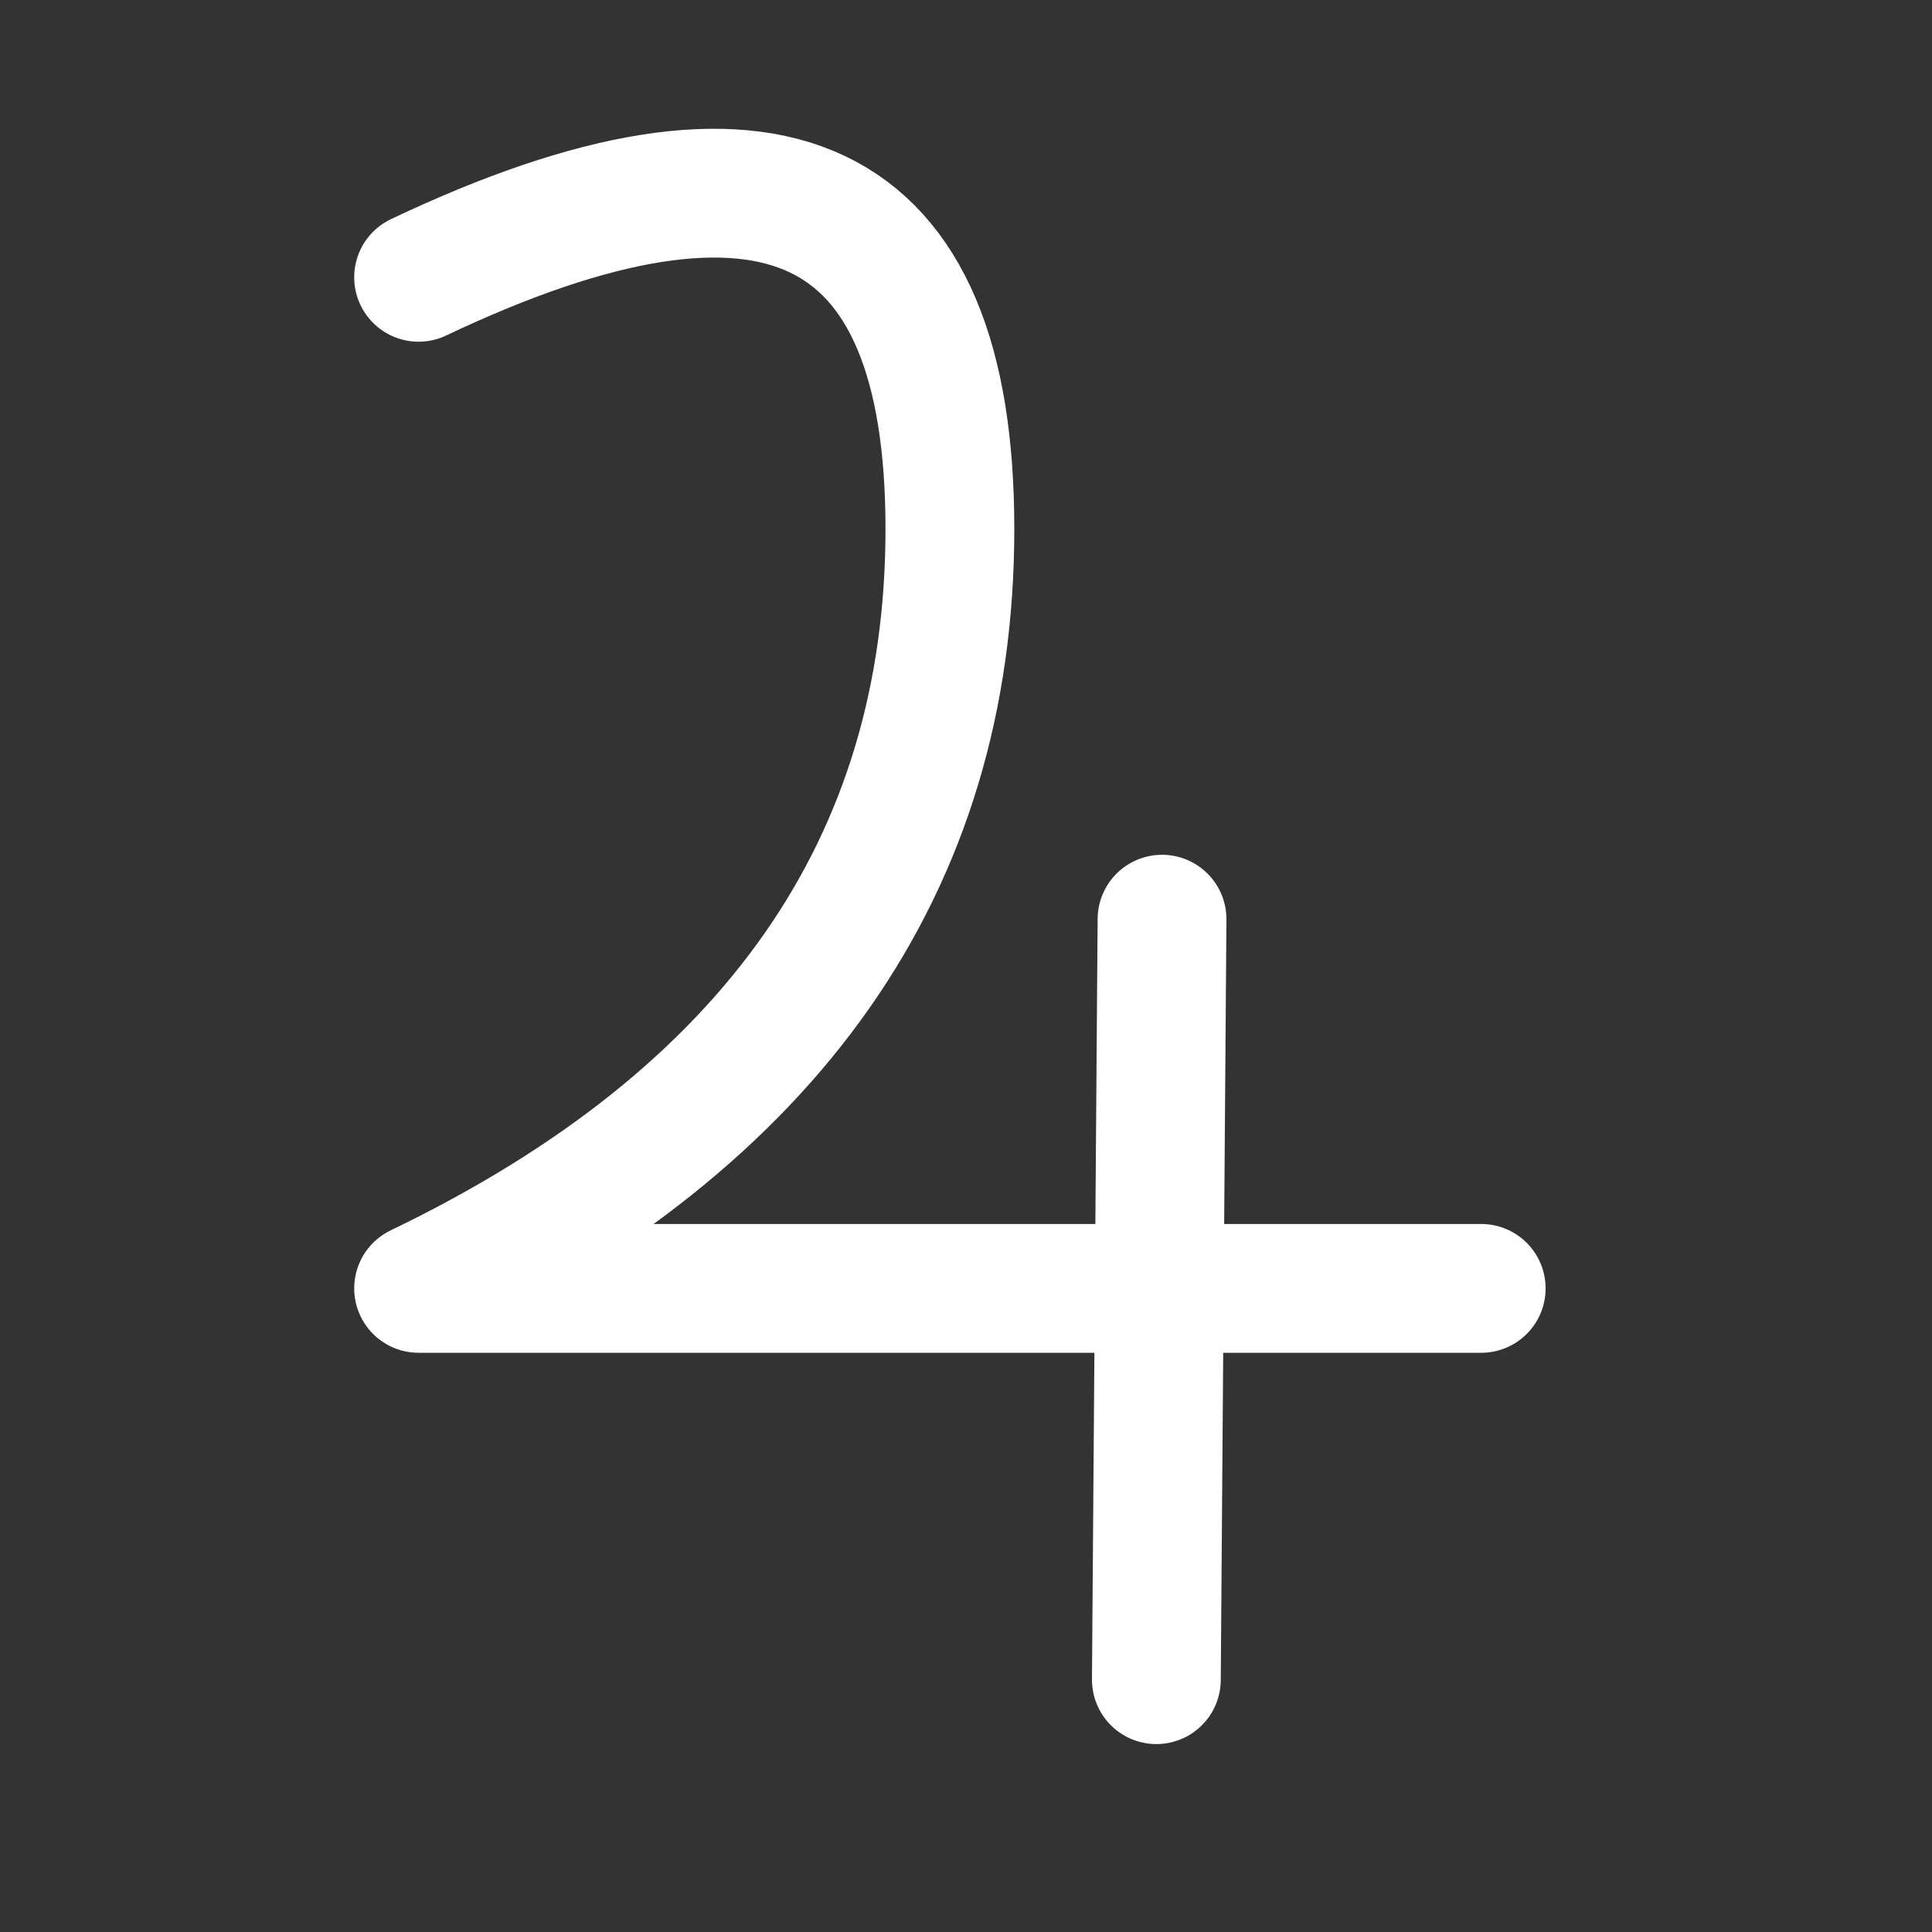
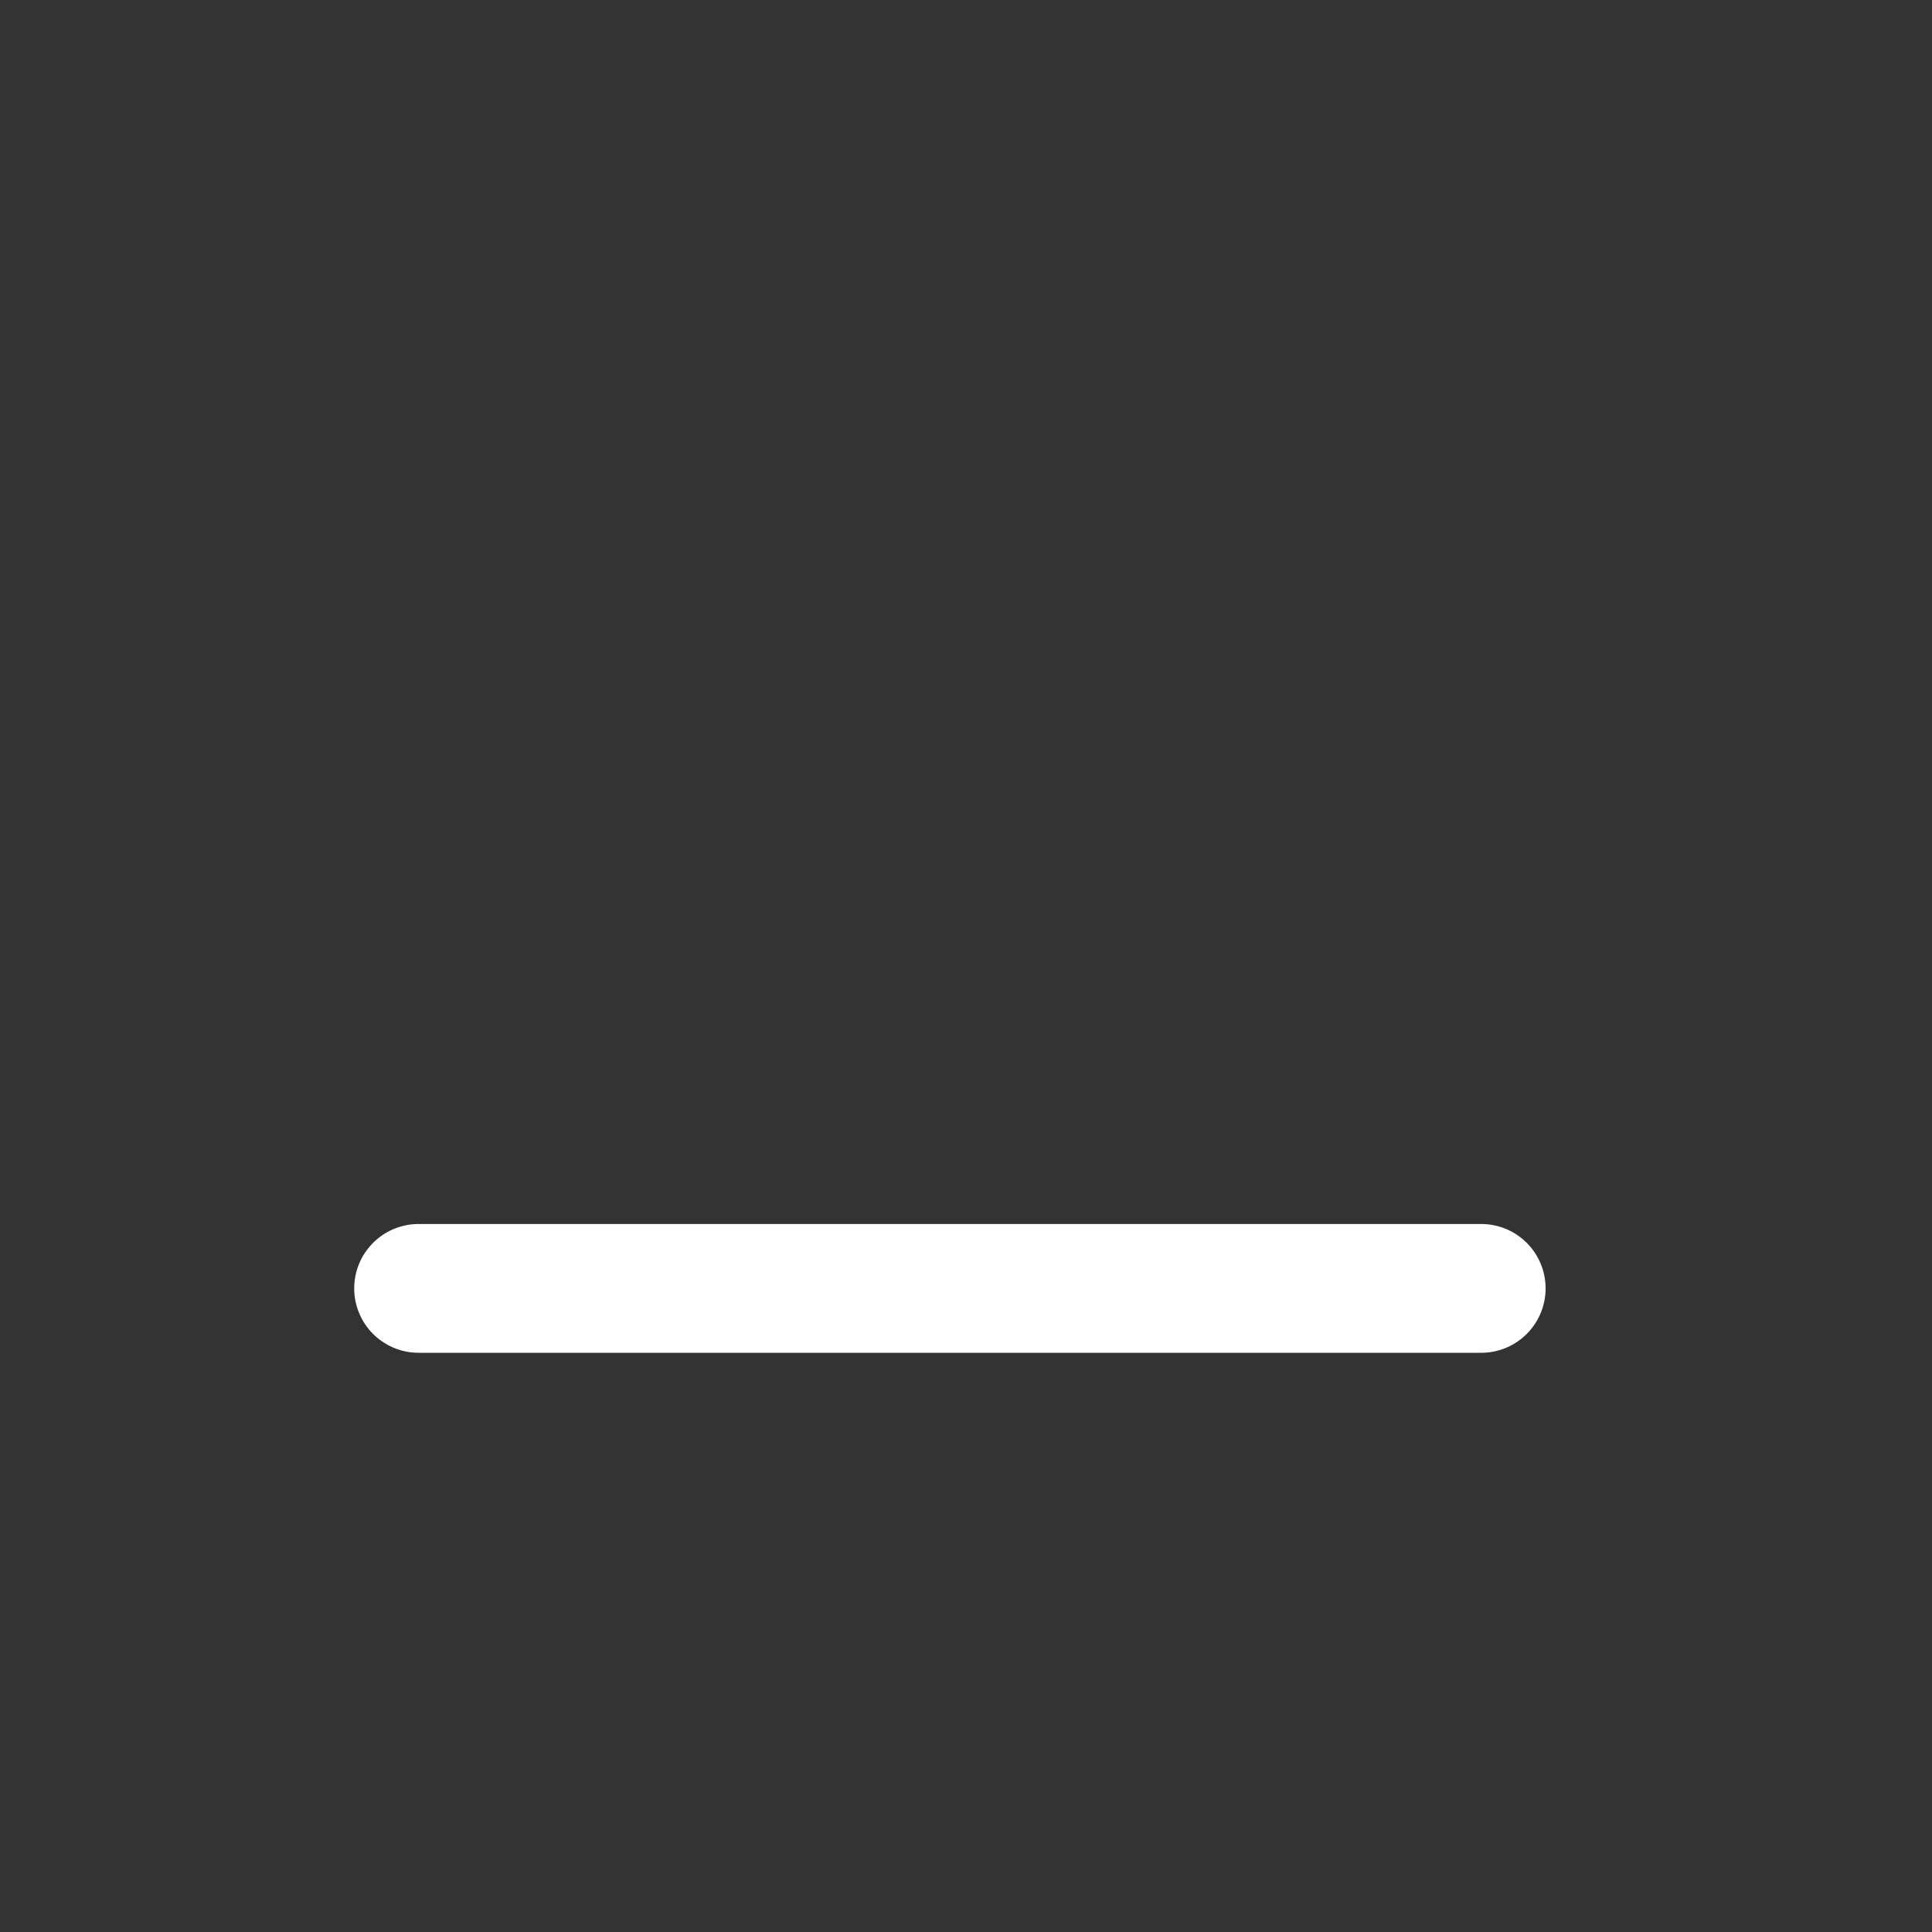
<svg xmlns="http://www.w3.org/2000/svg" height="30" viewBox="0 0 30 30" width="30">
  <rect x="0" y="0" width="30" height="30" fill="#333333" stroke="none" />
  <g style="stroke:#fff;stroke-width:2;fill:none;fill-rule:evenodd;stroke-linecap:round;stroke-linejoin:round" transform="translate(6.5 3)">
-     <path d="m11.544 11.273-.088 11.809" />
-     <path d="m16.5 17.006h-16.5c5.5-2.648 8.25-6.579 8.25-11.794 0-5.215-2.75-6.517-8.25-3.906" />
+     <path d="m16.5 17.006h-16.5" />
  </g>
</svg>